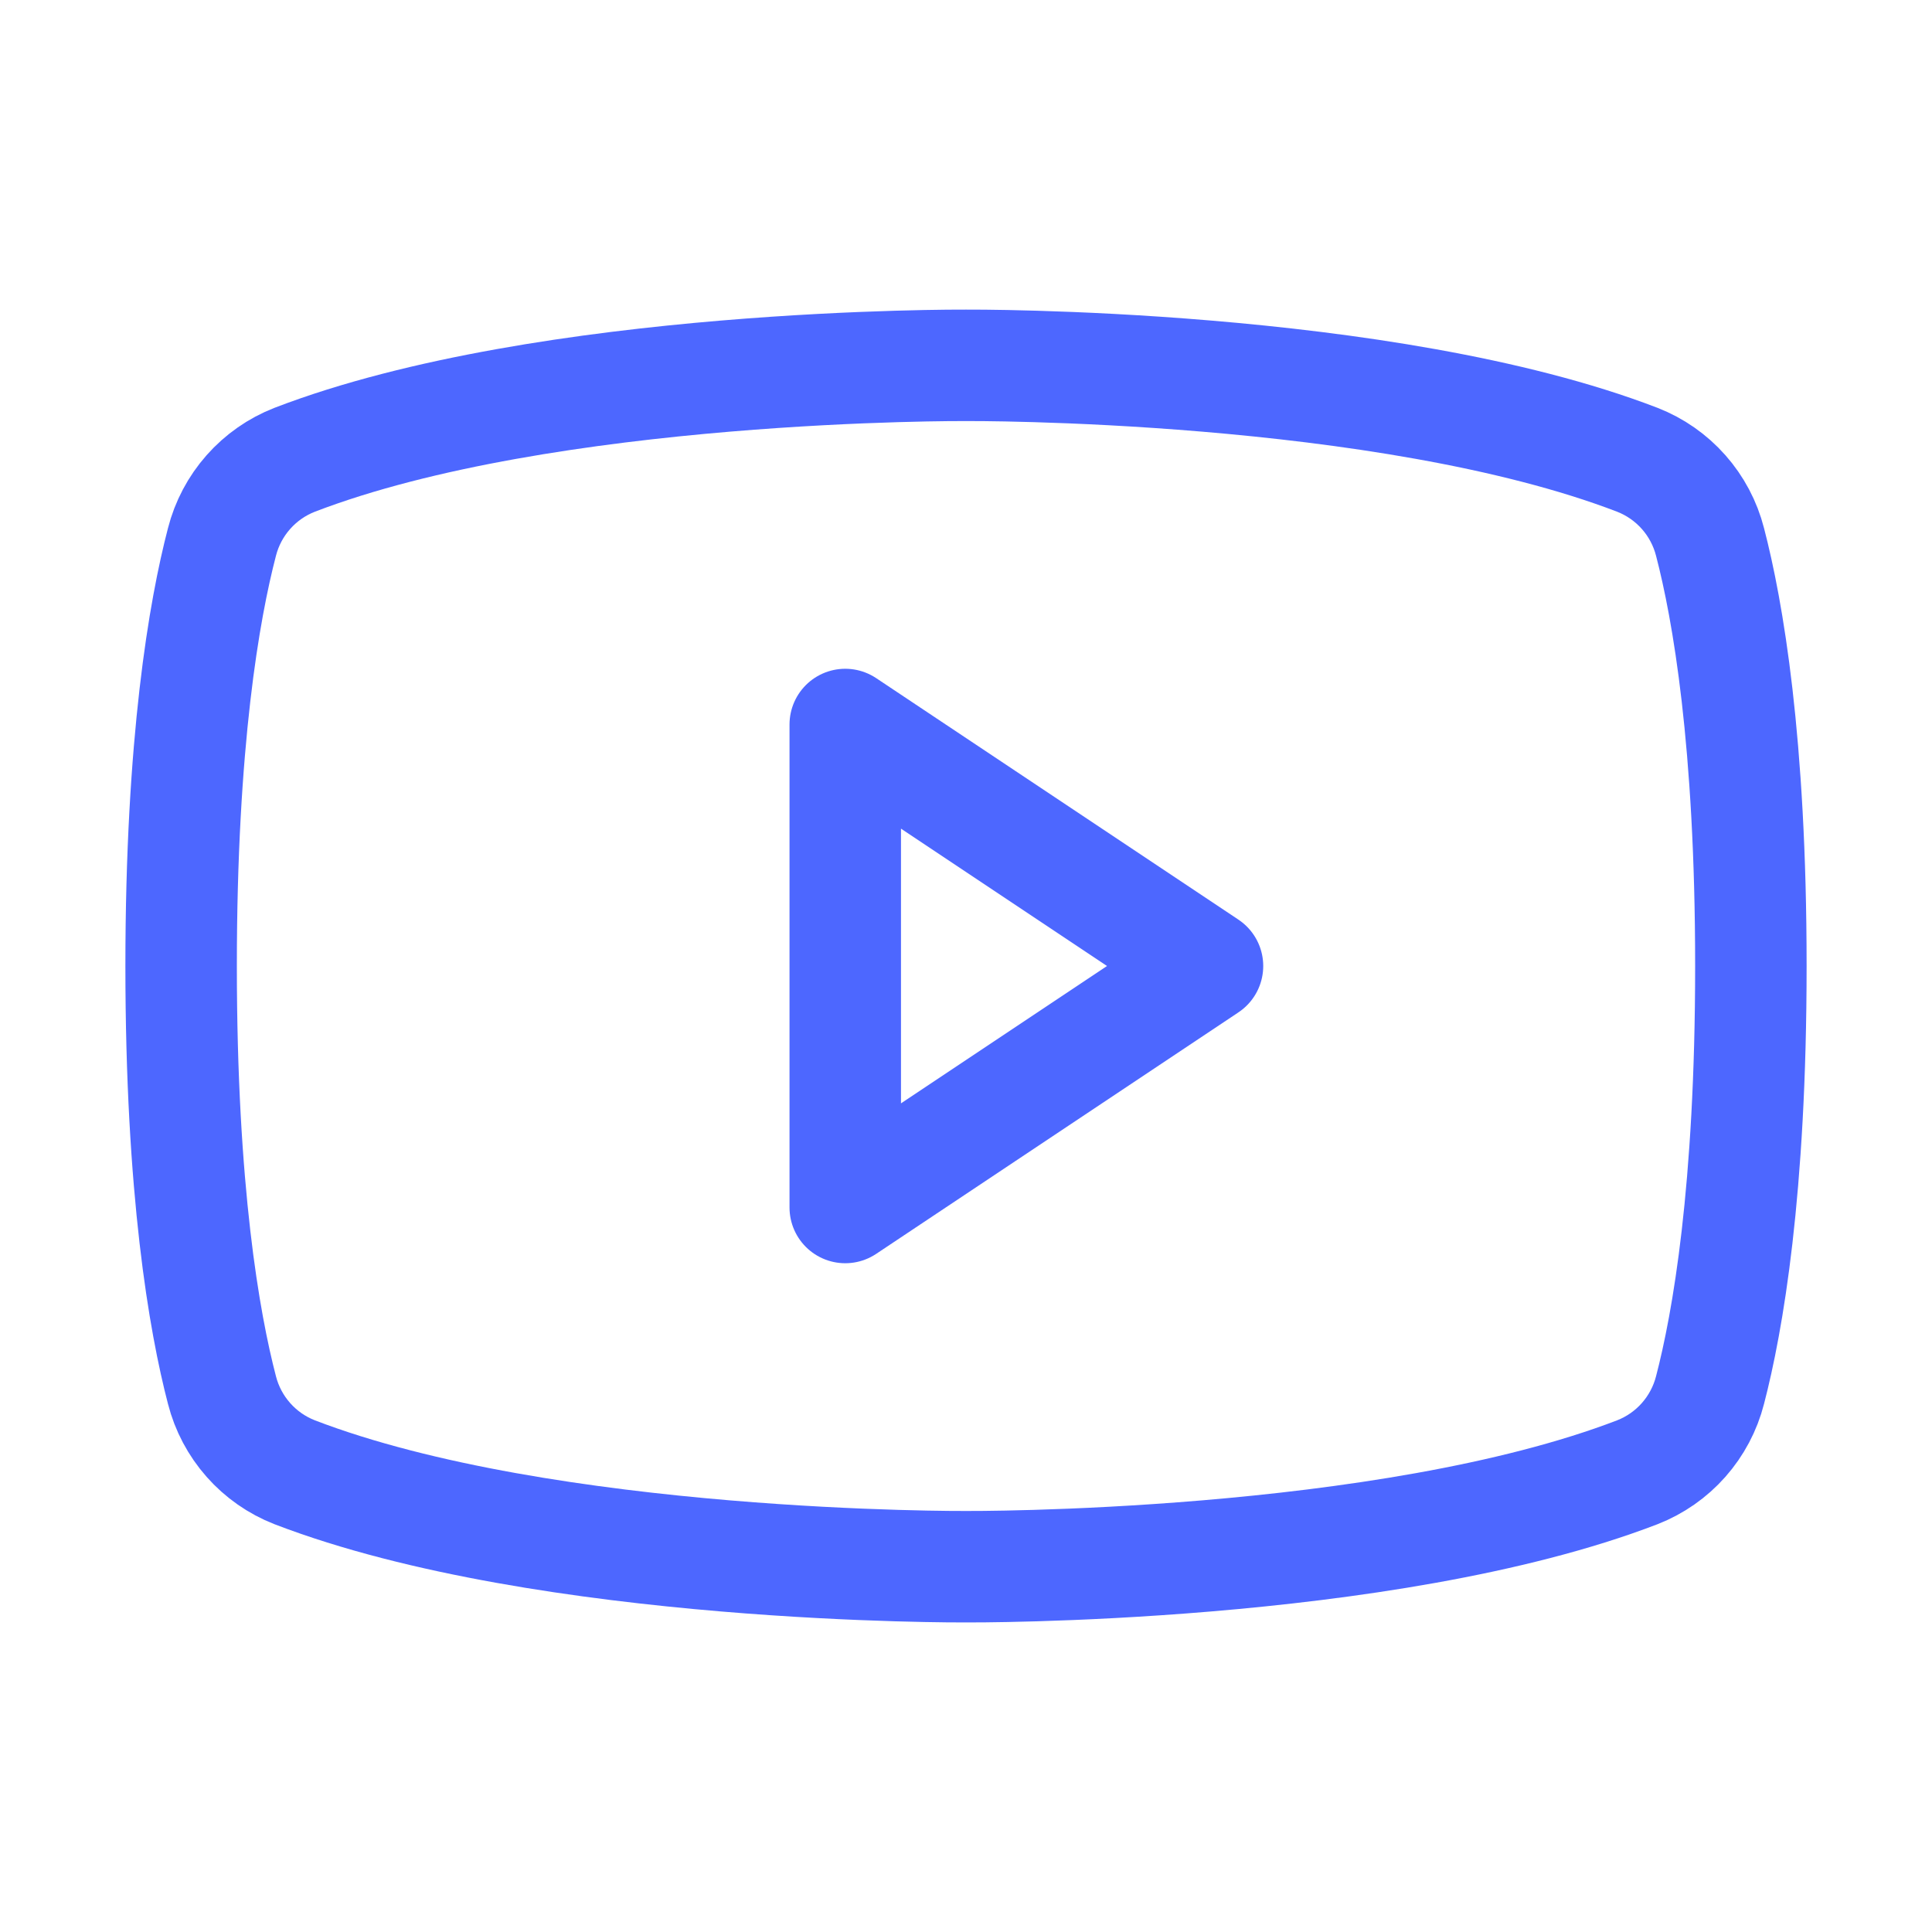
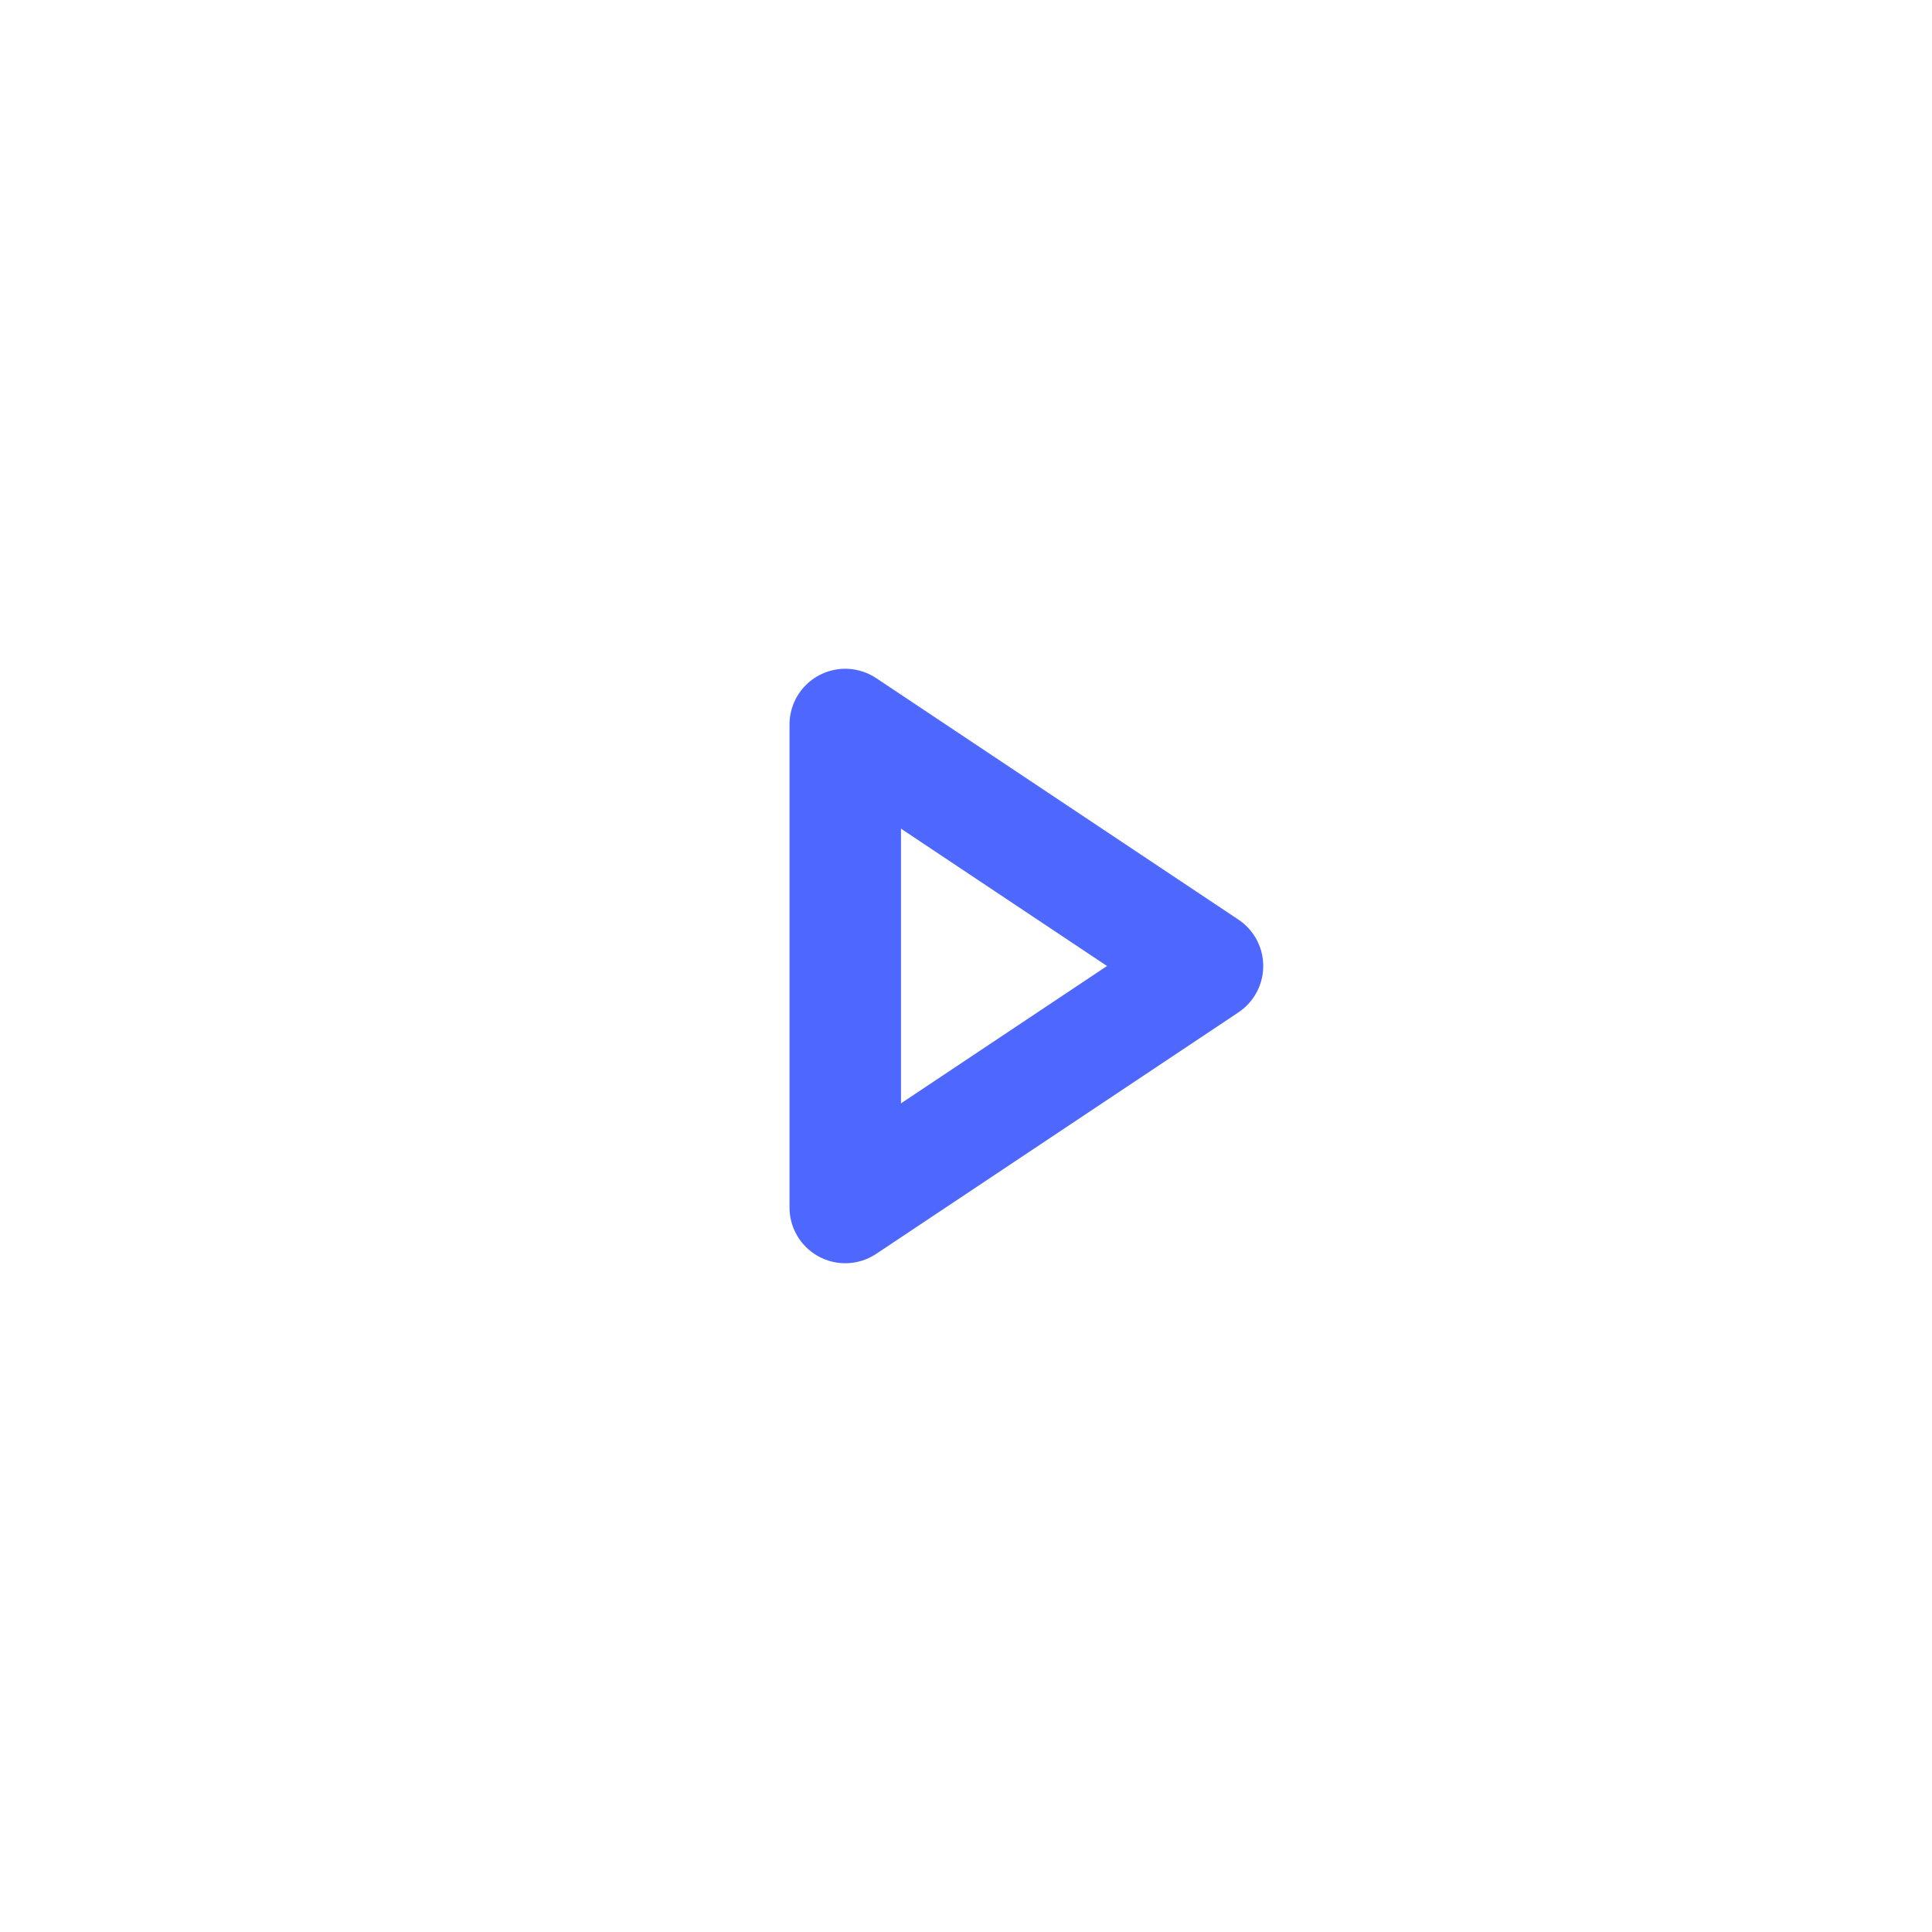
<svg xmlns="http://www.w3.org/2000/svg" width="52" height="52" viewBox="0 0 52 52" fill="none">
  <path d="M32.5 26L22.75 19.5V32.5L32.5 26Z" stroke="#4D67FF" stroke-width="3" stroke-linecap="round" stroke-linejoin="round" />
-   <path d="M4.875 26C4.875 32.044 5.499 35.591 5.974 37.413C6.101 37.911 6.345 38.371 6.685 38.756C7.025 39.141 7.452 39.439 7.931 39.626C14.731 42.239 26 42.168 26 42.168C26 42.168 37.269 42.239 44.069 39.626C44.548 39.439 44.975 39.141 45.315 38.756C45.655 38.371 45.899 37.911 46.026 37.413C46.501 35.591 47.125 32.044 47.125 26C47.125 19.956 46.501 16.41 46.026 14.588C45.899 14.09 45.655 13.629 45.315 13.245C44.975 12.86 44.548 12.562 44.069 12.375C37.269 9.761 26 9.833 26 9.833C26 9.833 14.731 9.761 7.931 12.375C7.452 12.562 7.025 12.86 6.685 13.245C6.345 13.629 6.101 14.09 5.974 14.588C5.499 16.41 4.875 19.956 4.875 26Z" stroke="#4D67FF" stroke-width="3" stroke-linecap="round" stroke-linejoin="round" />
</svg>